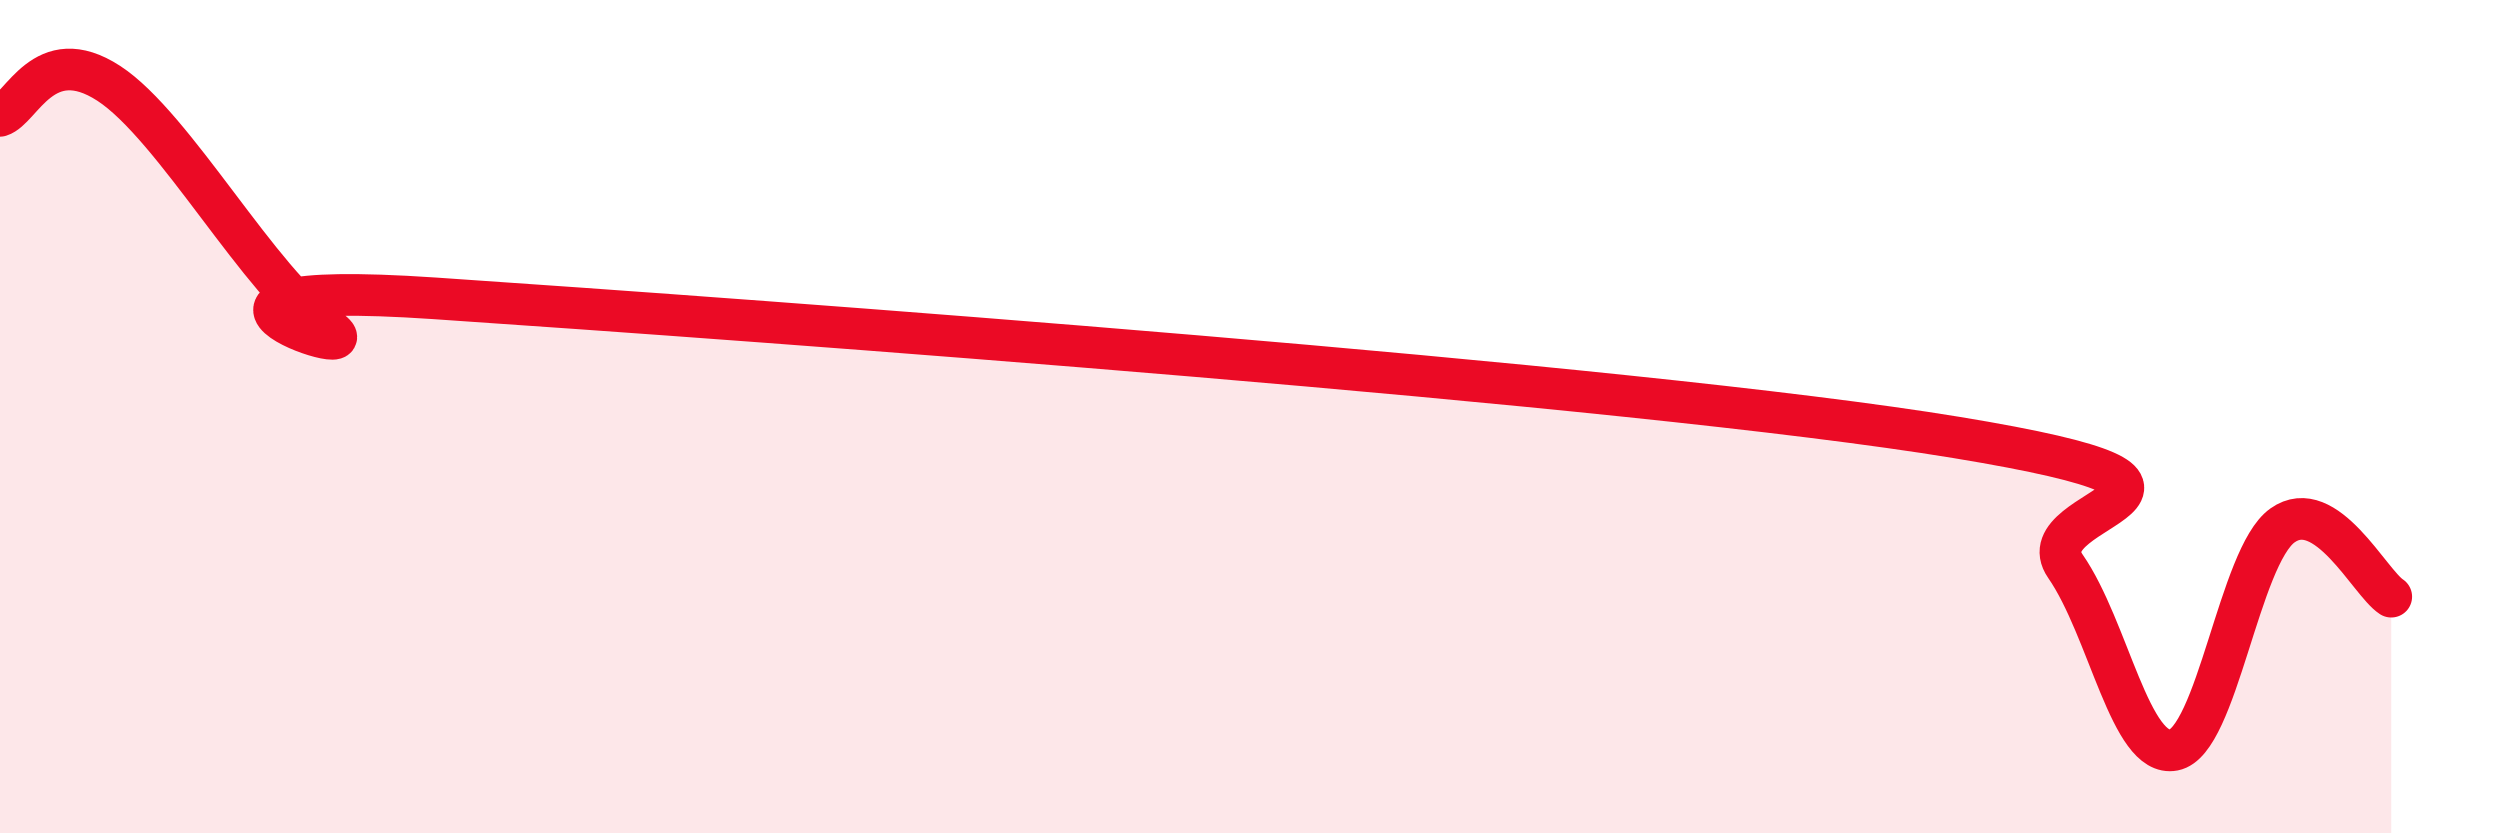
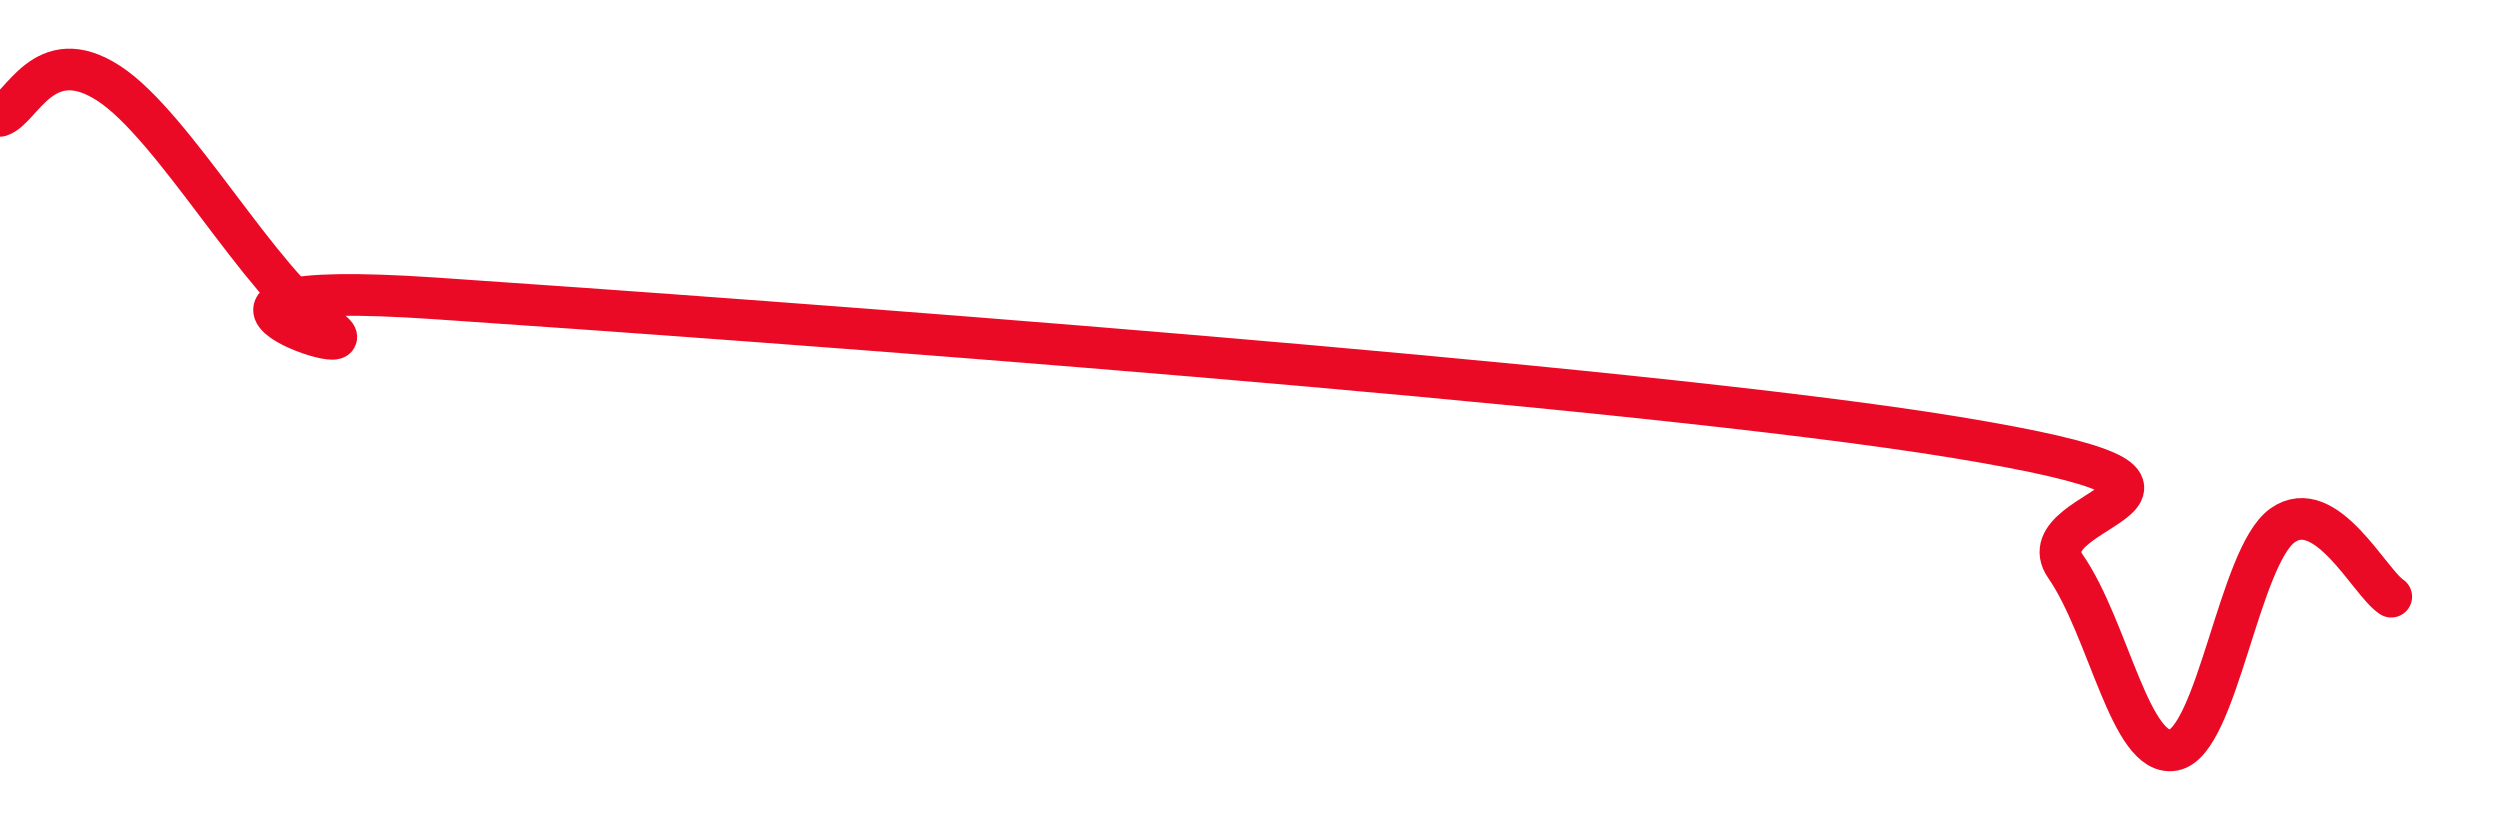
<svg xmlns="http://www.w3.org/2000/svg" width="60" height="20" viewBox="0 0 60 20">
-   <path d="M 0,2.78 C 0.52,2.62 1.04,0.98 2.61,2 C 4.18,3.02 6.27,6.83 7.83,7.86 C 9.39,8.89 2.6,6.63 10.43,7.16 C 18.26,7.69 39.13,9.21 46.96,10.5 C 54.79,11.79 48.53,12.09 49.57,13.59 C 50.61,15.09 51.13,18.2 52.17,18 C 53.21,17.8 53.74,13.35 54.78,12.61 C 55.82,11.87 56.87,13.98 57.39,14.32L57.39 20L0 20Z" fill="#EB0A25" opacity="0.1" stroke-linecap="round" stroke-linejoin="round" />
  <path d="M 0,2.78 C 0.52,2.62 1.04,0.98 2.61,2 C 4.18,3.02 6.27,6.83 7.83,7.86 C 9.39,8.89 2.6,6.63 10.43,7.16 C 18.26,7.69 39.13,9.21 46.96,10.5 C 54.79,11.79 48.53,12.09 49.57,13.59 C 50.61,15.09 51.13,18.2 52.17,18 C 53.21,17.8 53.74,13.35 54.78,12.61 C 55.82,11.87 56.87,13.98 57.39,14.32" stroke="#EB0A25" stroke-width="1" fill="none" stroke-linecap="round" stroke-linejoin="round" />
</svg>